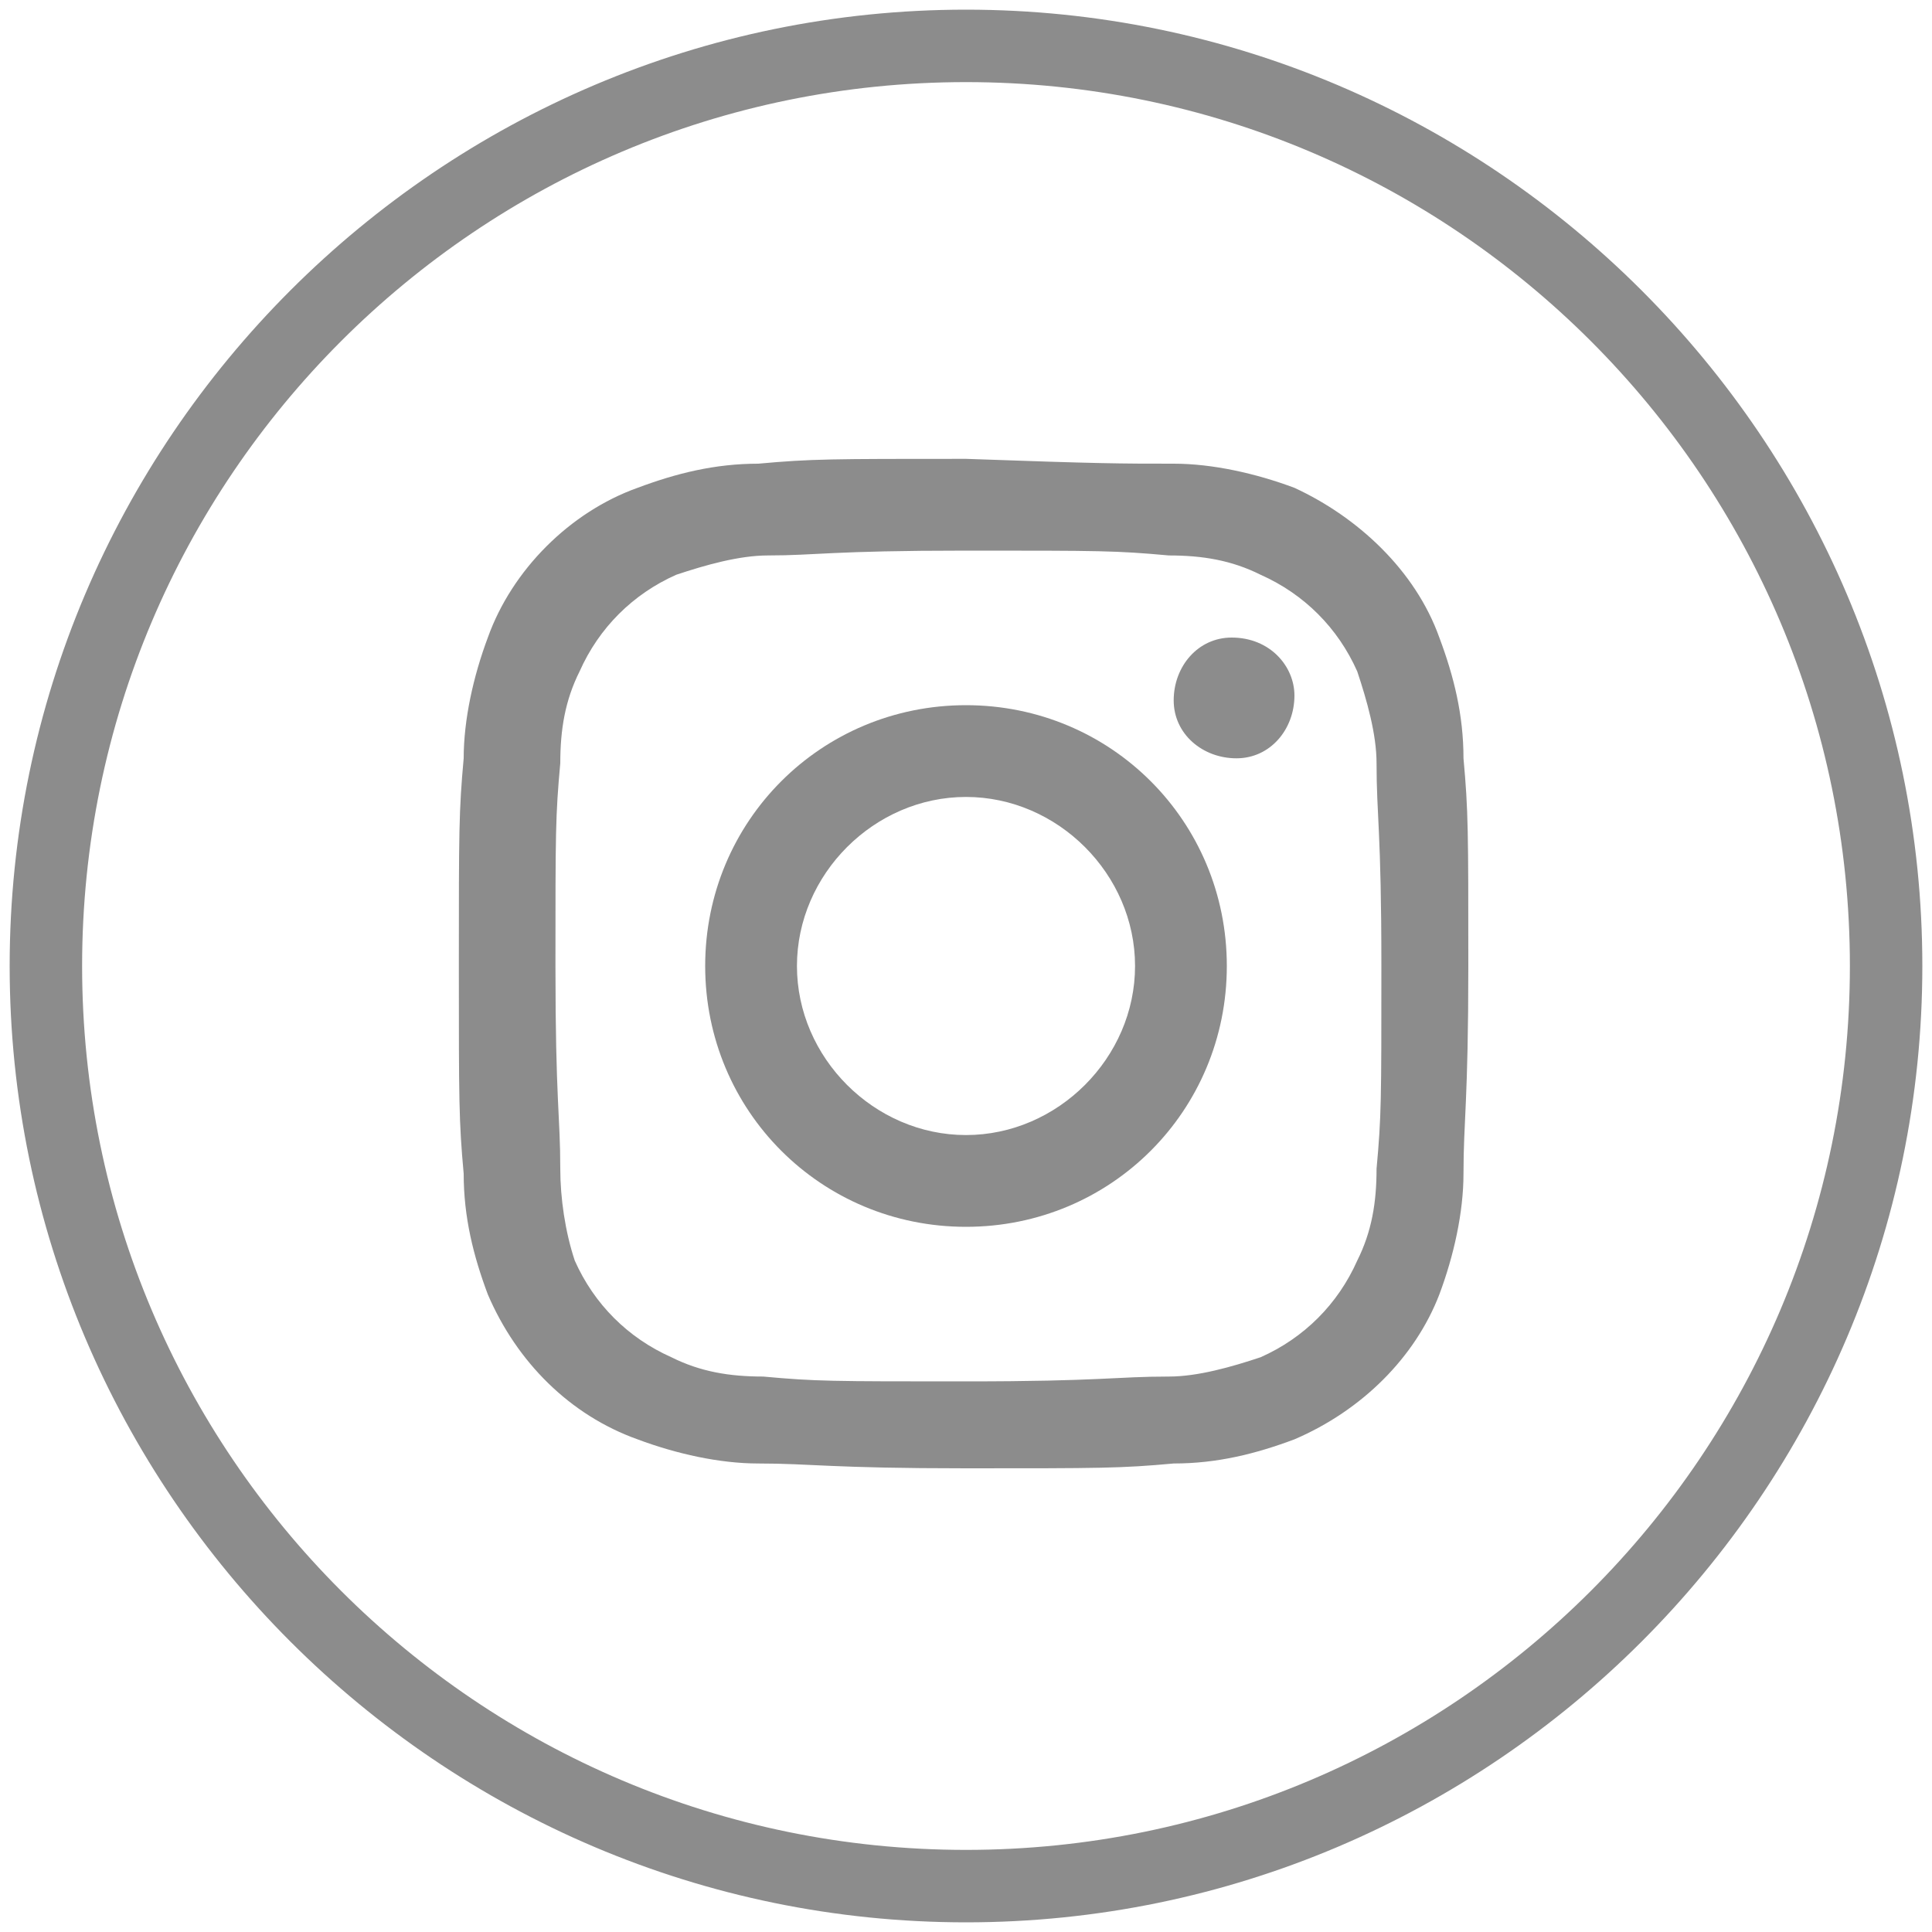
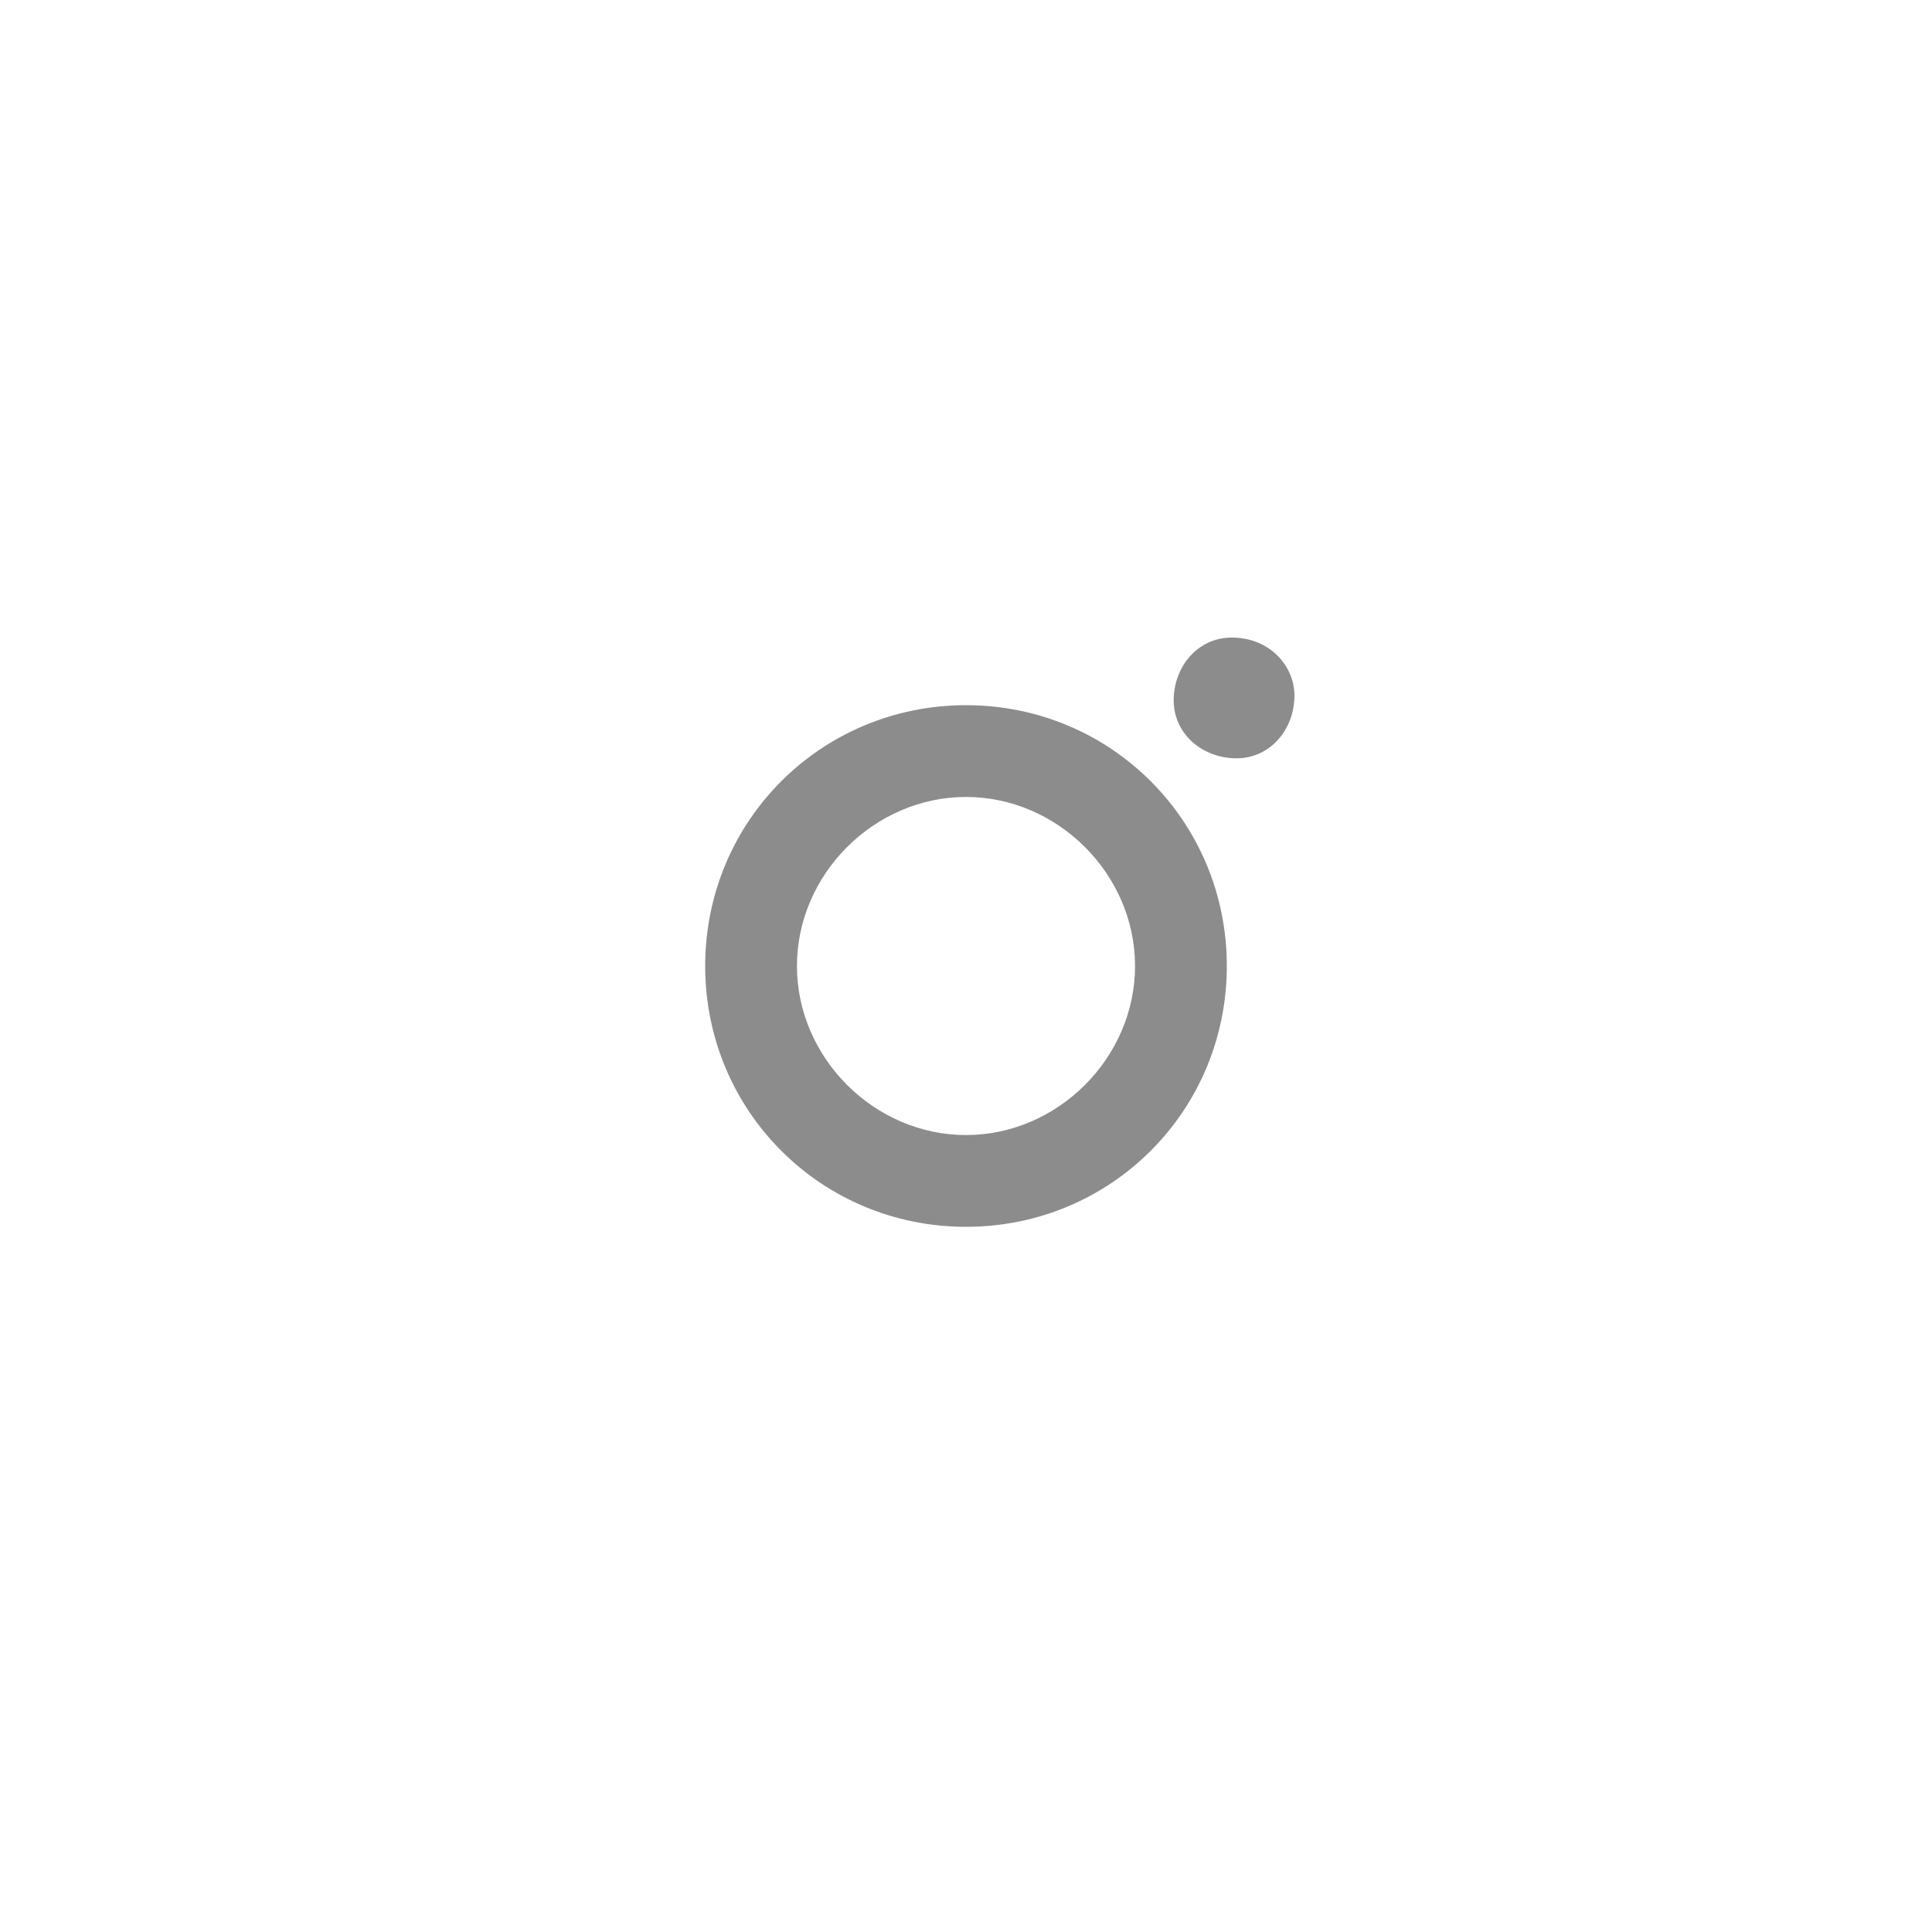
<svg xmlns="http://www.w3.org/2000/svg" version="1.1" id="Layer_1" x="0px" y="0px" viewBox="0 0 40 40" style="enable-background:new 0 0 40 40;" xml:space="preserve">
  <style type="text/css">
	.st0{fill:#8C8C8C;}
	.st1{fill:#FF5A00;}
	.st2{fill:#FFFFFF;}
</style>
  <g id="Layer_2_2_">
    <g id="Layer_1-2_1_">
-       <path class="st0" d="M20,39.8C9.1,39.8,0.2,30.9,0.2,20S9.1,0.2,20,0.2S39.8,9.1,39.8,20C39.8,30.9,30.9,39.8,20,39.8z M20,1.7    C9.9,1.7,1.7,9.9,1.7,20S9.9,38.3,20,38.3S38.3,30.1,38.3,20C38.3,9.9,30.1,1.7,20,1.7z" />
-       <path class="st0" d="M20,11.4c2.8,0,3.1,0,4.2,0.1c0.7,0,1.3,0.1,1.9,0.4c0.9,0.4,1.6,1.1,2,2c0.2,0.6,0.4,1.3,0.4,1.9    c0,1.1,0.1,1.4,0.1,4.2s0,3.1-0.1,4.2c0,0.7-0.1,1.3-0.4,1.9c-0.4,0.9-1.1,1.6-2,2c-0.6,0.2-1.3,0.4-1.9,0.4    c-1.1,0-1.4,0.1-4.2,0.1s-3.1,0-4.2-0.1c-0.7,0-1.3-0.1-1.9-0.4c-0.9-0.4-1.6-1.1-2-2c-0.2-0.6-0.3-1.3-0.3-1.9    c0-1.1-0.1-1.4-0.1-4.2s0-3.1,0.1-4.2c0-0.7,0.1-1.3,0.4-1.9c0.4-0.9,1.1-1.6,2-2c0.6-0.2,1.3-0.4,1.9-0.4    C16.9,11.5,17.2,11.4,20,11.4 M20,9.5c-2.8,0-3.2,0-4.3,0.1c-0.9,0-1.7,0.2-2.5,0.5c-1.4,0.5-2.6,1.7-3.1,3.1    c-0.3,0.8-0.5,1.7-0.5,2.5c-0.1,1.1-0.1,1.5-0.1,4.3s0,3.2,0.1,4.3c0,0.9,0.2,1.7,0.5,2.5c0.6,1.4,1.7,2.5,3.1,3    c0.8,0.3,1.7,0.5,2.5,0.5c1.1,0,1.5,0.1,4.3,0.1s3.2,0,4.3-0.1c0.9,0,1.7-0.2,2.5-0.5c1.4-0.6,2.5-1.7,3-3    c0.3-0.8,0.5-1.7,0.5-2.5c0-1.1,0.1-1.5,0.1-4.3s0-3.2-0.1-4.3c0-0.9-0.2-1.7-0.5-2.5c-0.5-1.4-1.7-2.5-3-3.1    c-0.8-0.3-1.7-0.5-2.5-0.5C23.2,9.6,22.8,9.6,20,9.5" />
      <path class="st0" d="M20,14.6c-3,0-5.4,2.4-5.4,5.4s2.4,5.4,5.4,5.4s5.4-2.4,5.4-5.4S23,14.6,20,14.6C20,14.6,20,14.6,20,14.6     M20,23.5c-1.9,0-3.5-1.6-3.5-3.5c0-1.9,1.6-3.5,3.5-3.5c1.9,0,3.5,1.6,3.5,3.5c0,0,0,0,0,0C23.5,21.9,21.9,23.5,20,23.5" />
      <path class="st0" d="M26.8,14.4c0,0.7-0.5,1.3-1.2,1.3c-0.7,0-1.3-0.5-1.3-1.2s0.5-1.3,1.2-1.3c0,0,0,0,0,0    C26.3,13.2,26.8,13.8,26.8,14.4" />
    </g>
  </g>
</svg>